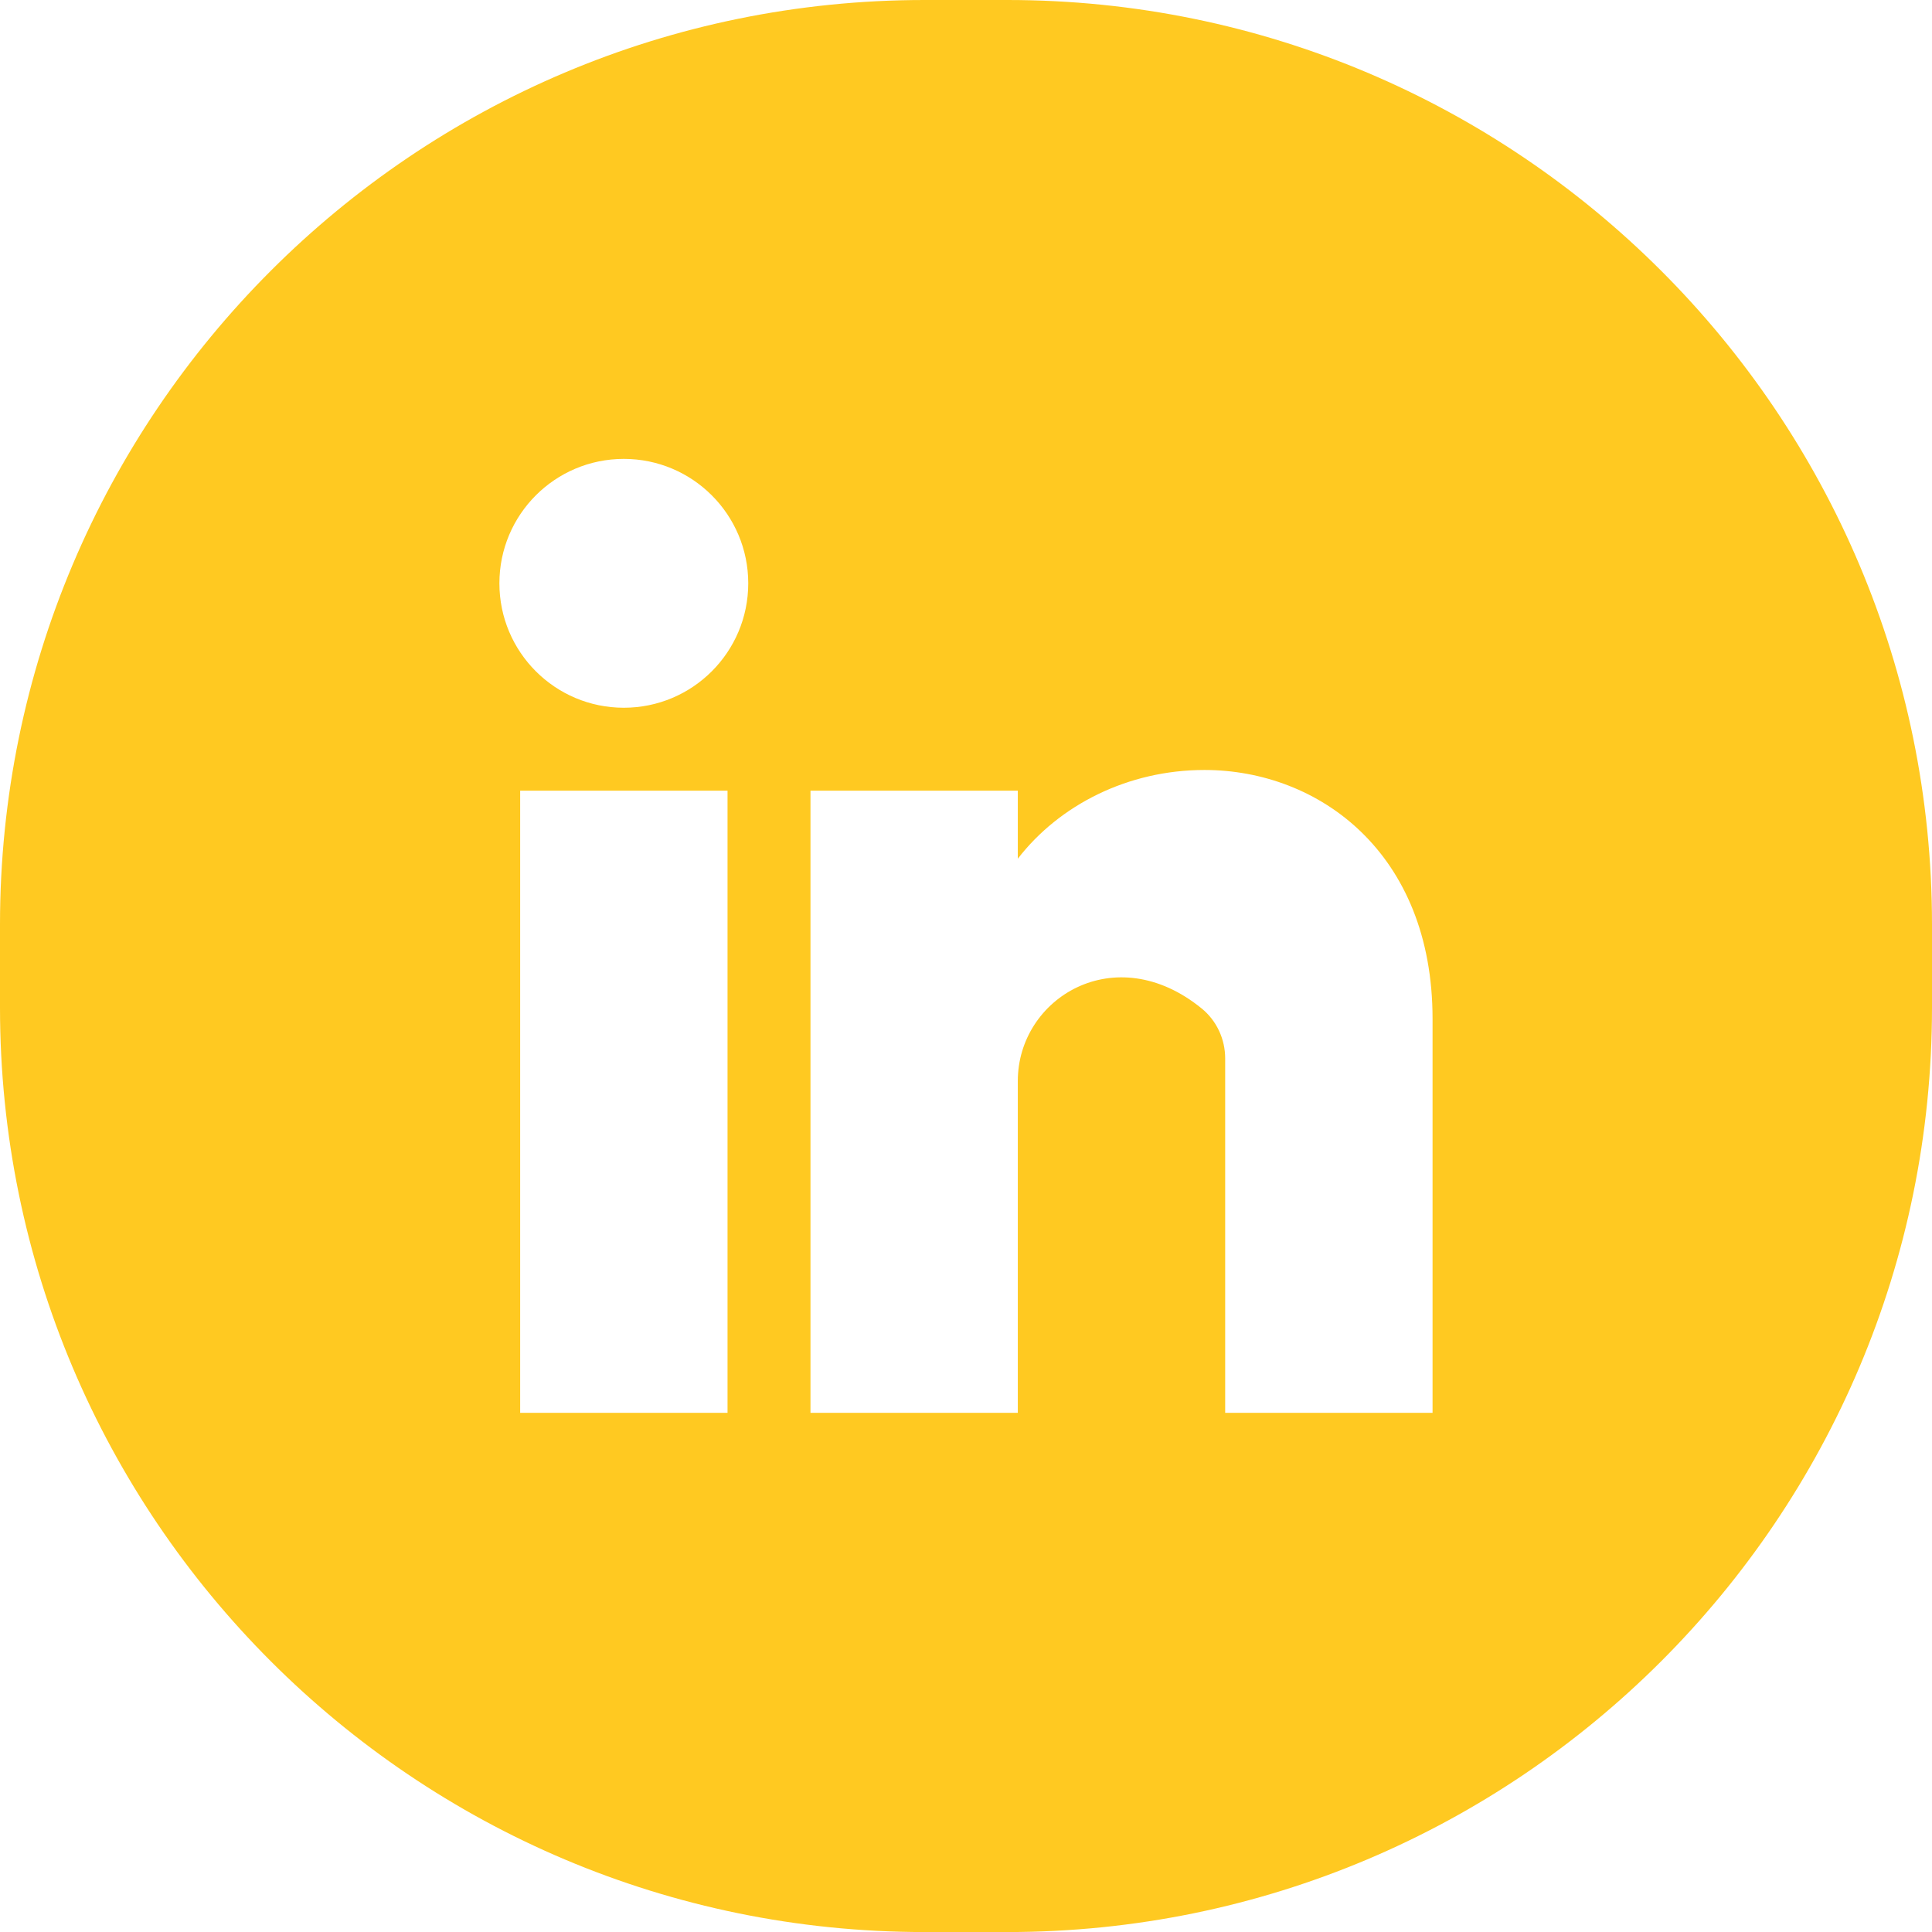
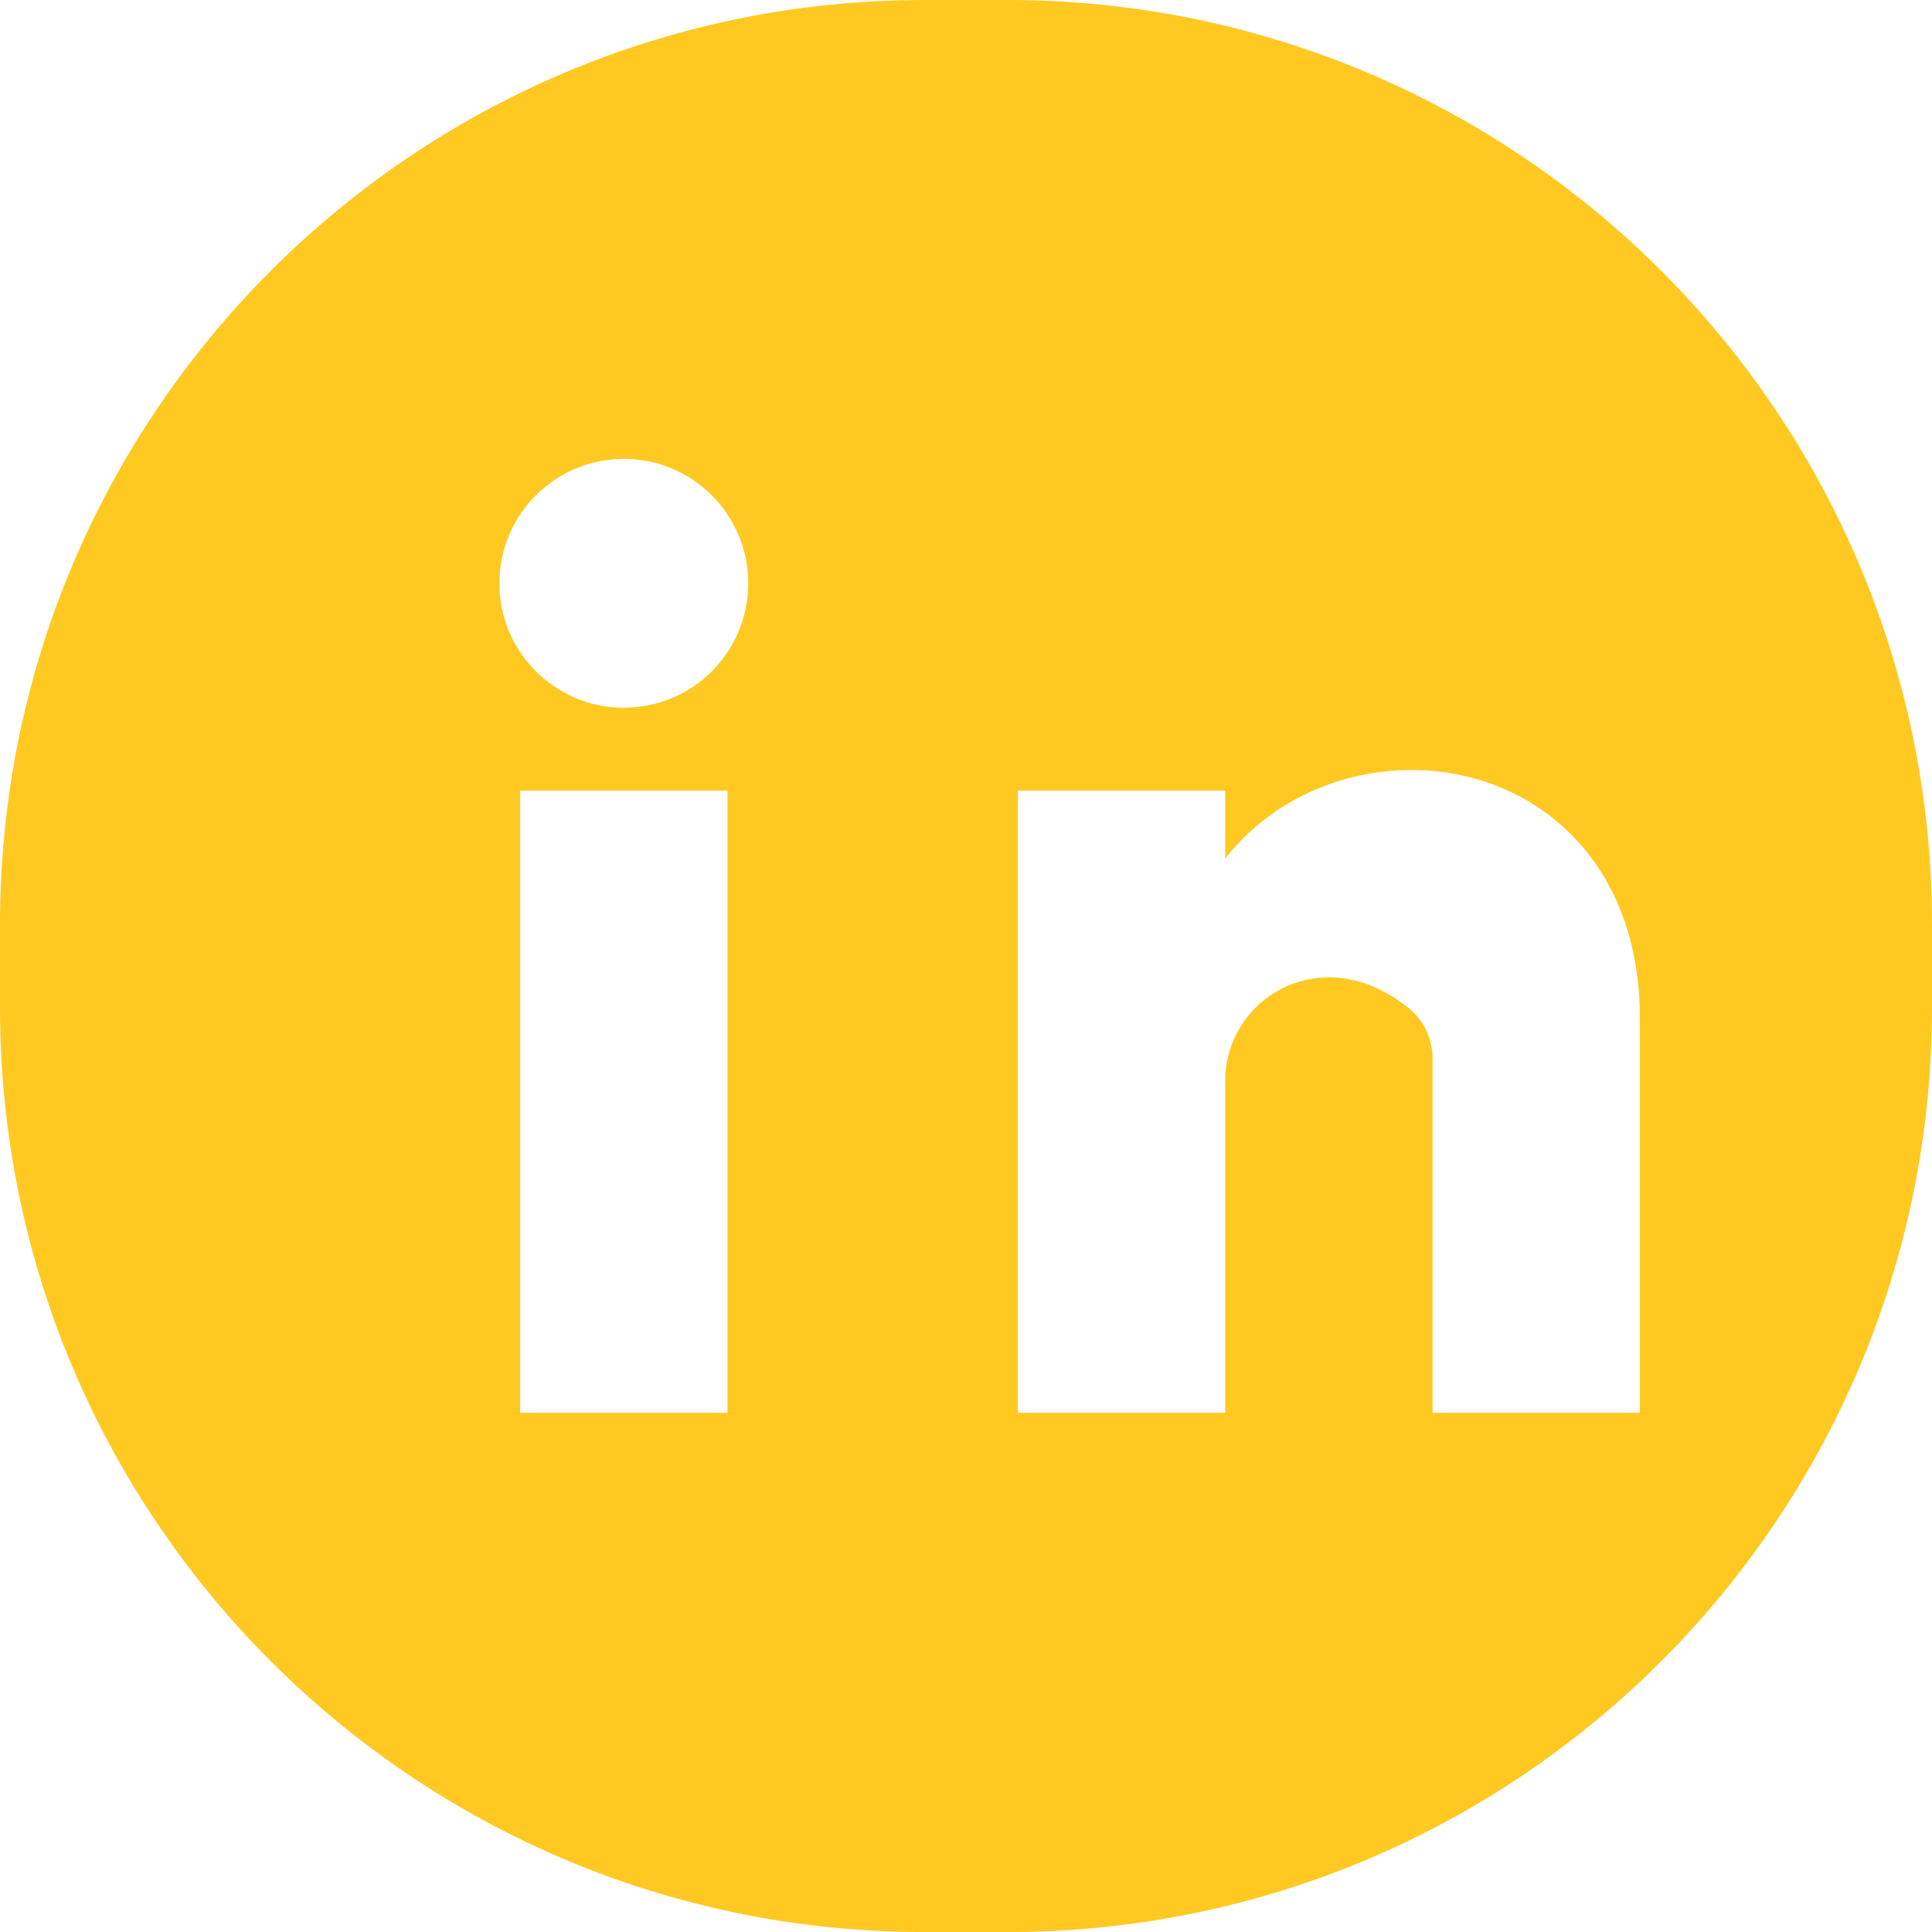
<svg xmlns="http://www.w3.org/2000/svg" id="Calque_2" data-name="Calque 2" viewBox="0 0 397.35 397.36">
  <defs>
    <style>
      .cls-1 {
        fill: #ffc921;
      }
    </style>
  </defs>
  <g id="Calque_1-2" data-name="Calque 1">
-     <path class="cls-1" d="M207.2,0h-17.06C85.13,0,0,85.13,0,190.15v17.06c0,105.01,85.13,190.15,190.14,190.15h17.06c105.02,0,190.15-85.14,190.15-190.15v-17.06C397.35,85.13,312.22,0,207.2,0ZM149.63,290.57h-42.65v-127.95h42.65v127.95ZM128.3,145.56c-14.13,0-25.59-11.45-25.59-25.59s11.46-25.59,25.59-25.59,25.59,11.46,25.59,25.59-11.45,25.59-25.59,25.59ZM294.63,290.57h-42.65v-72.88c0-3.96-1.74-7.75-4.81-10.26-17.8-14.54-37.84-2.15-37.84,14.9v68.24h-42.64v-127.95h42.64v13.99c8.53-11.05,22.65-18.25,38.39-18.25,23.54,0,46.91,17.06,46.91,51.18v81.03Z" />
+     <path class="cls-1" d="M207.2,0h-17.06C85.13,0,0,85.13,0,190.15v17.06c0,105.01,85.13,190.15,190.14,190.15h17.06c105.02,0,190.15-85.14,190.15-190.15v-17.06C397.35,85.13,312.22,0,207.2,0ZM149.63,290.57h-42.65v-127.95h42.65v127.95ZM128.3,145.56c-14.13,0-25.59-11.45-25.59-25.59s11.46-25.59,25.59-25.59,25.59,11.46,25.59,25.59-11.45,25.59-25.59,25.59ZM294.63,290.57v-72.88c0-3.96-1.74-7.75-4.81-10.26-17.8-14.54-37.84-2.15-37.84,14.9v68.24h-42.64v-127.95h42.64v13.99c8.53-11.05,22.65-18.25,38.39-18.25,23.54,0,46.91,17.06,46.91,51.18v81.03Z" />
  </g>
</svg>